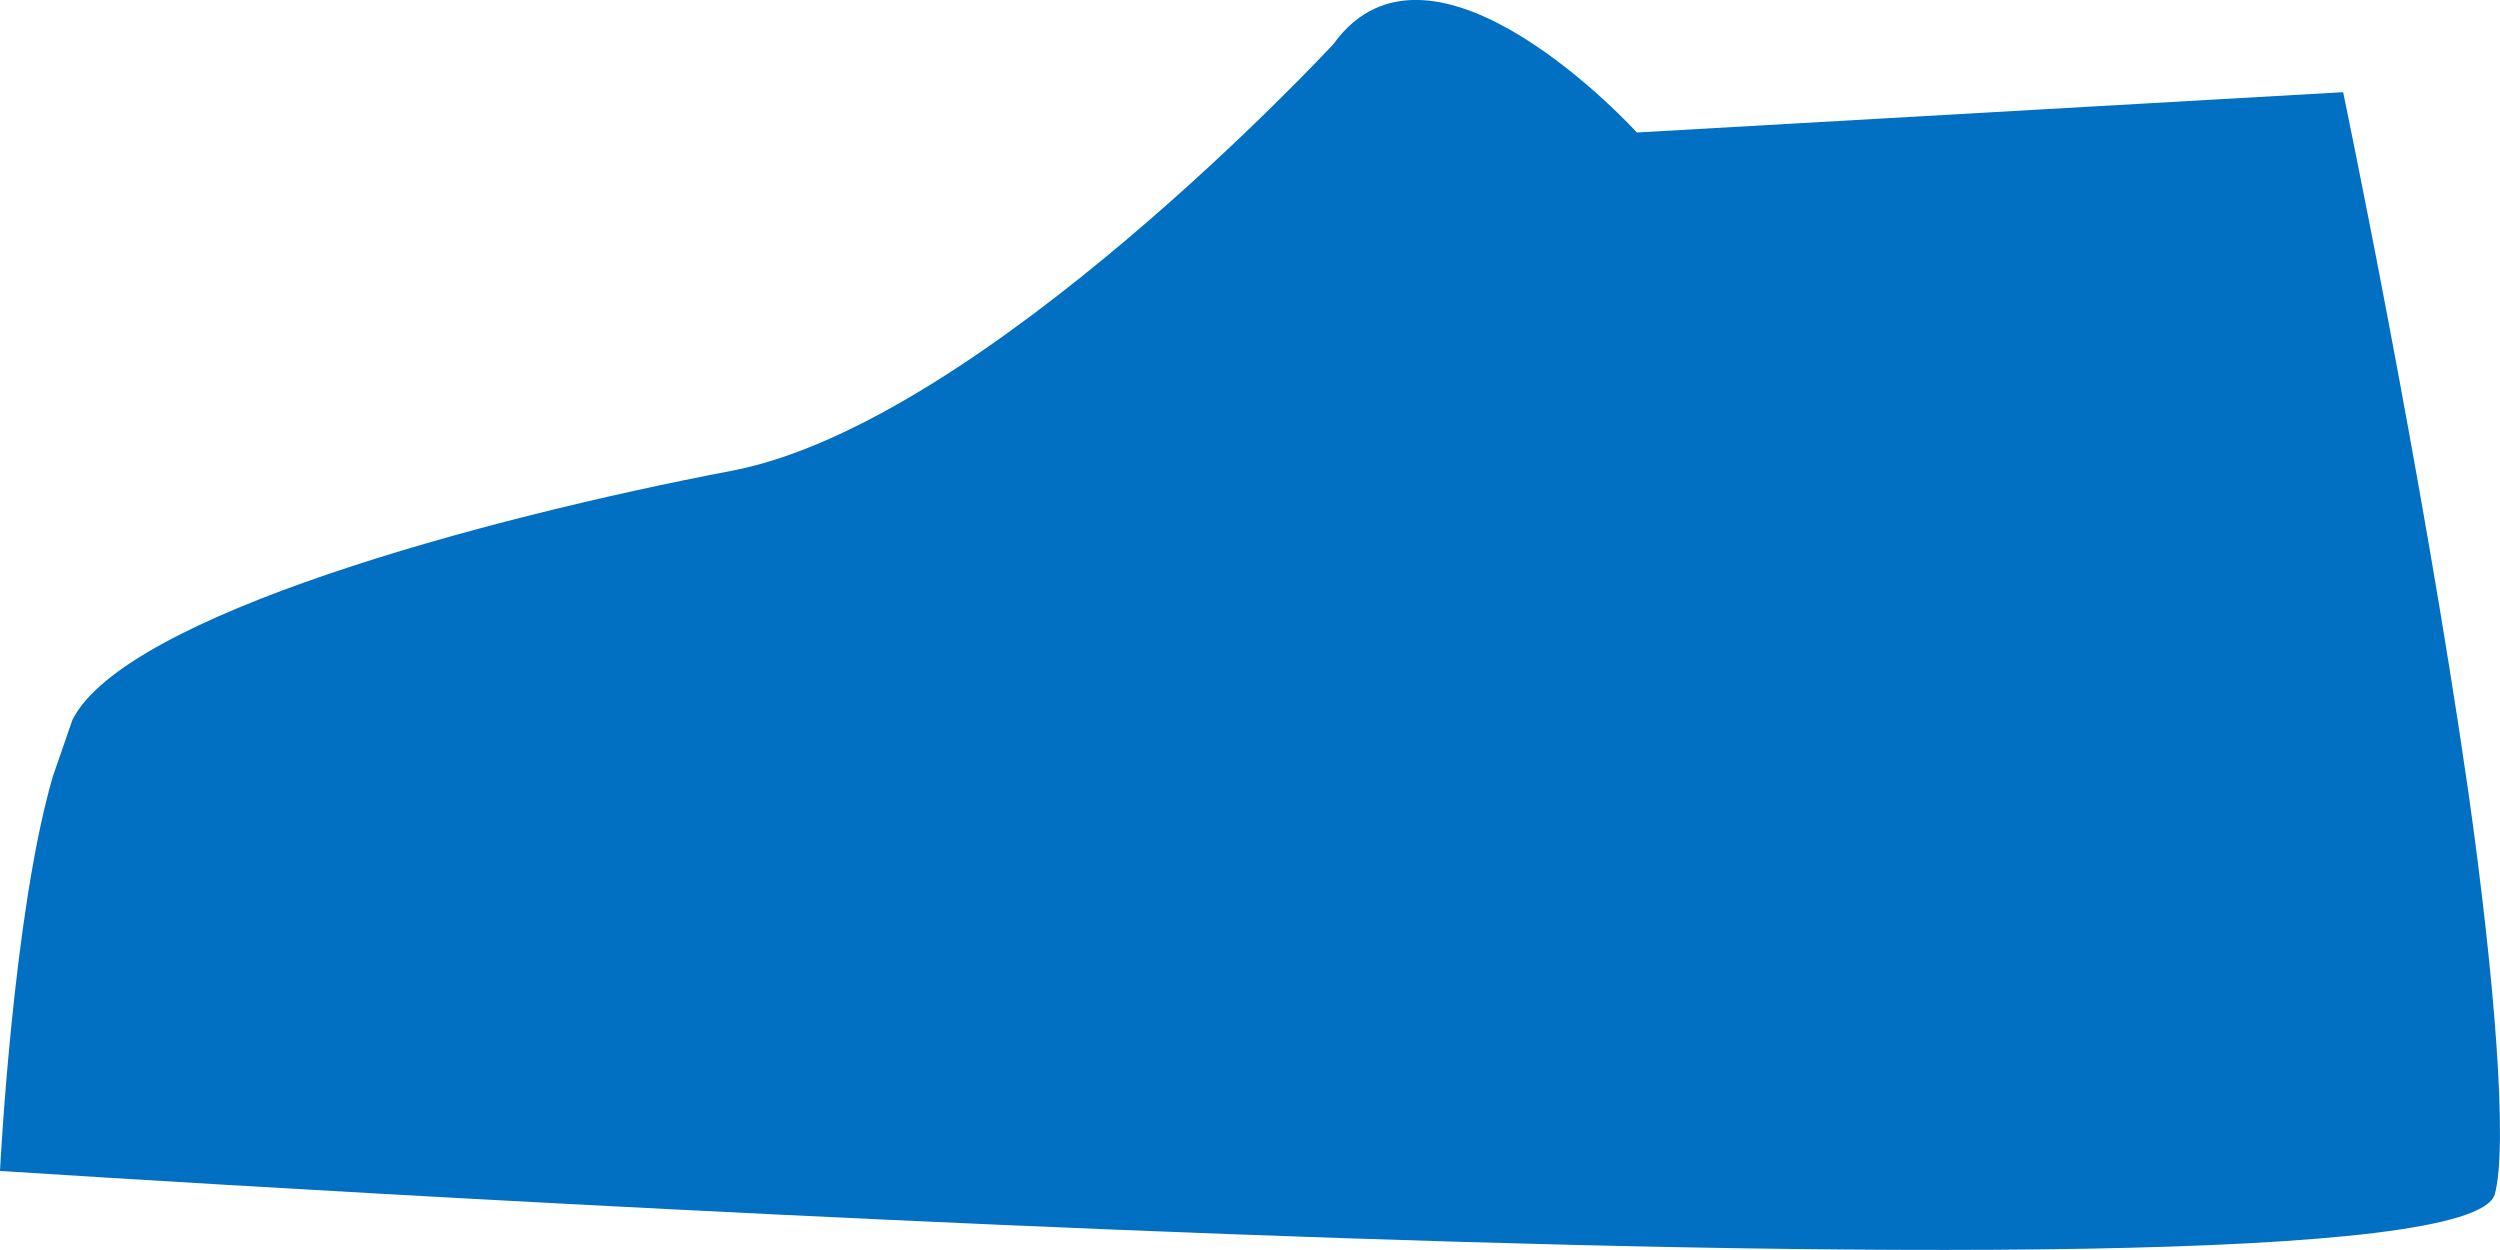
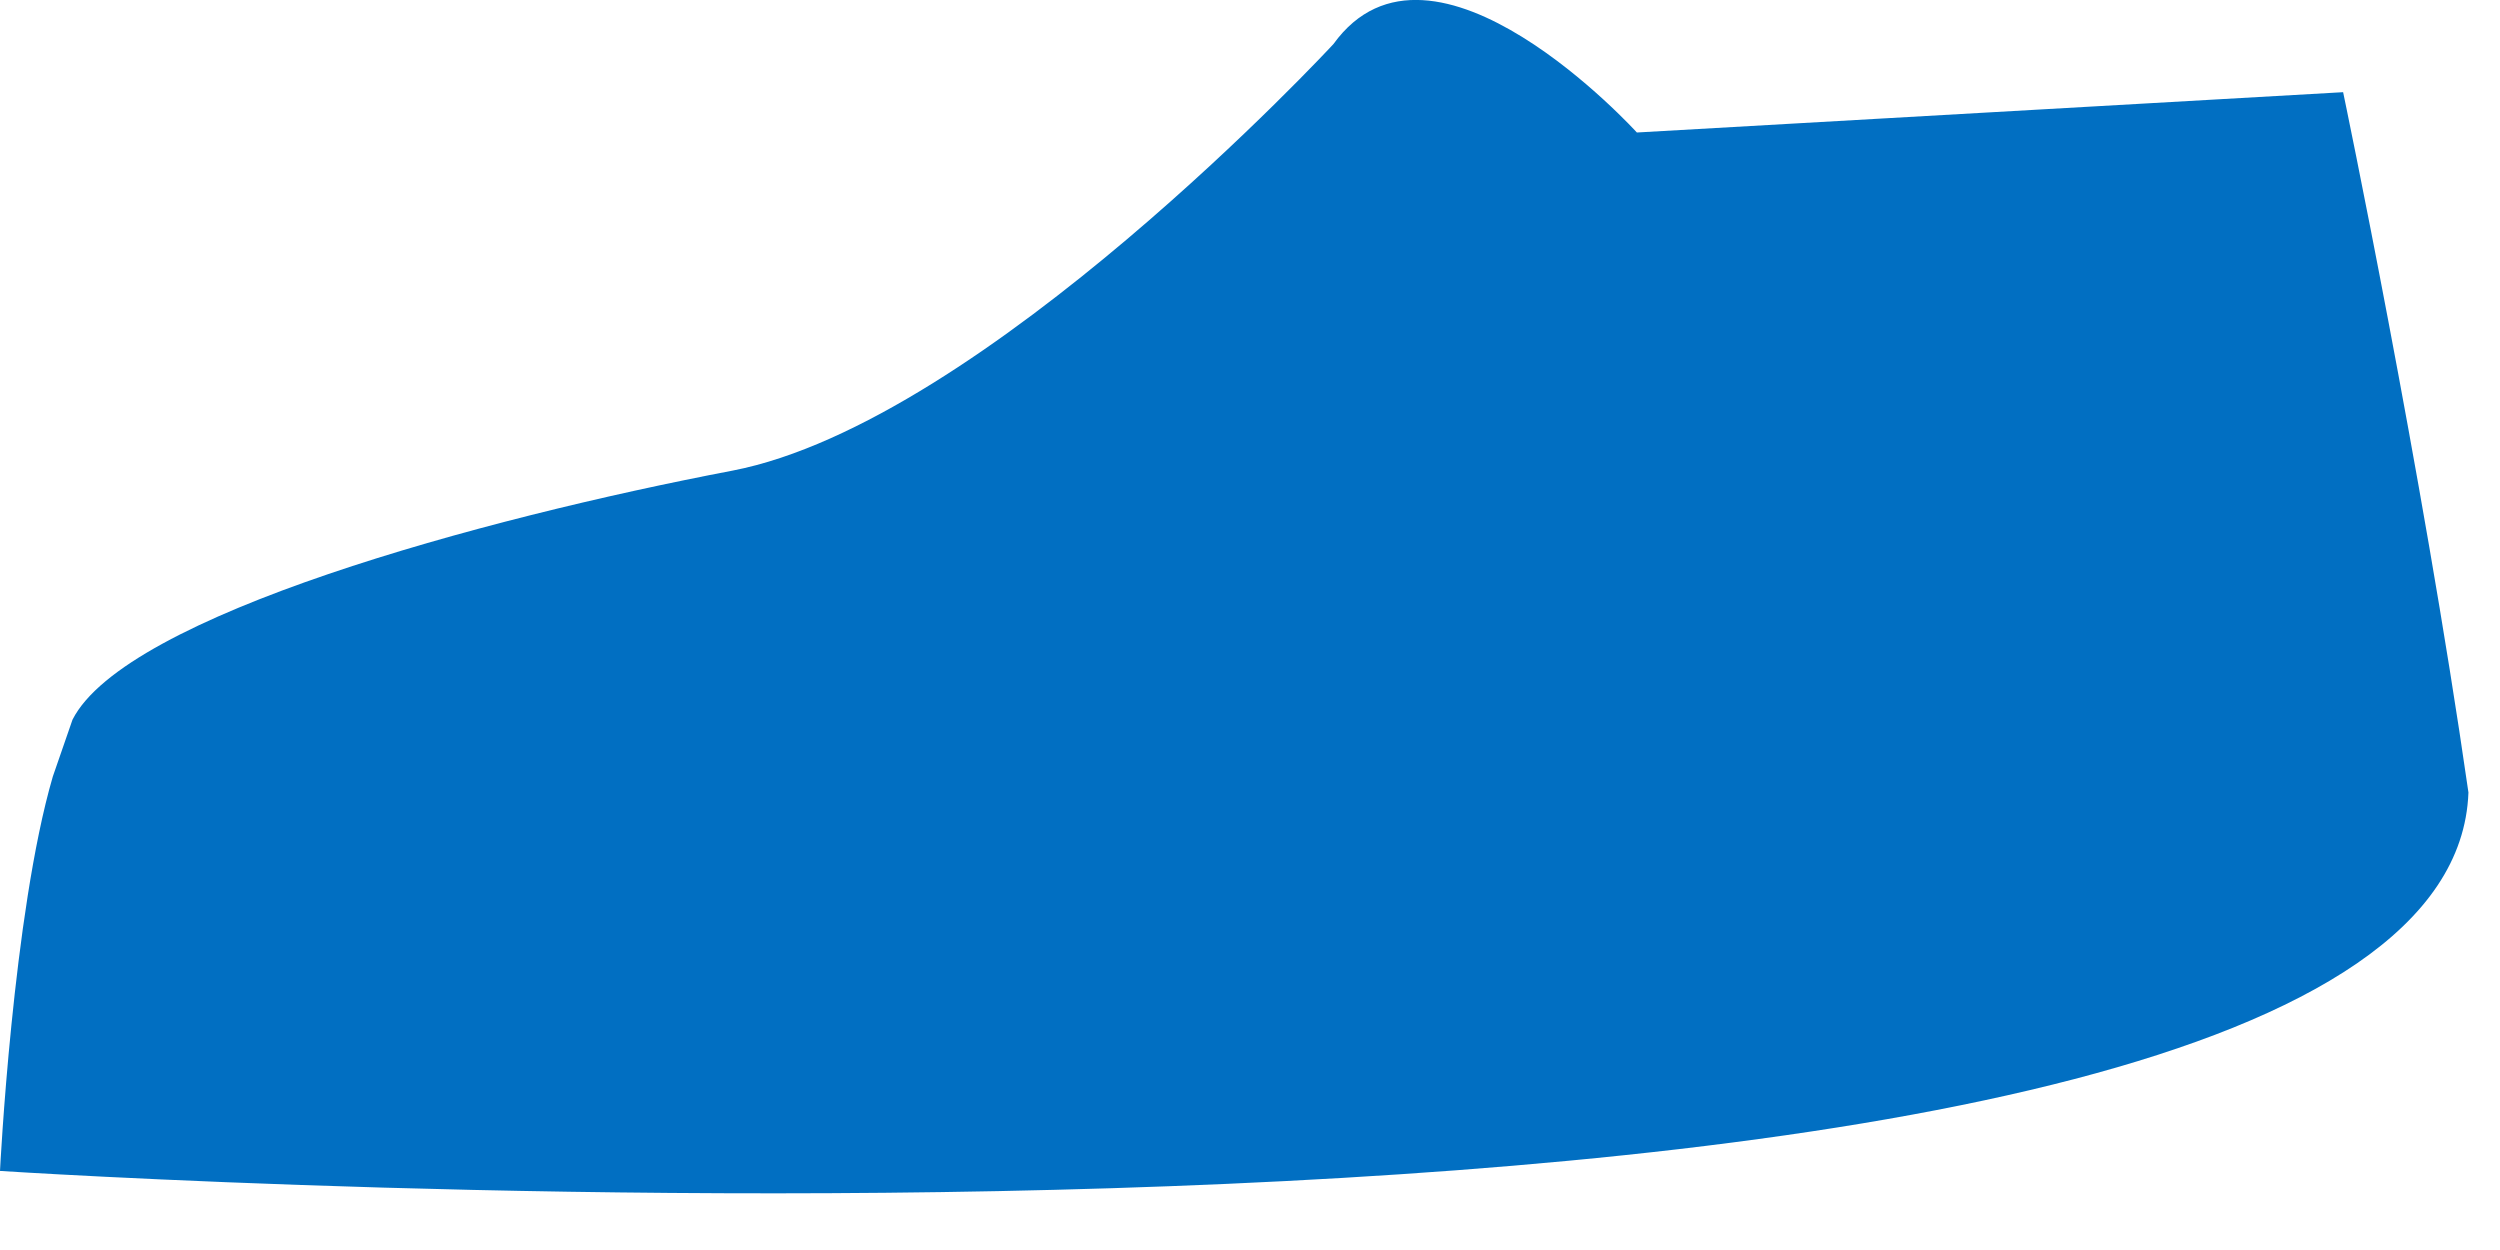
<svg xmlns="http://www.w3.org/2000/svg" width="8" height="4" viewBox="0 0 8 4" fill="none">
-   <path d="M7.498 0.295C7.498 0.295 7.751 1.506 7.899 2.536C7.983 3.129 8.026 3.668 7.983 3.823C7.836 4.261 0 3.747 0 3.747C0 3.747 0.041 2.923 0.169 2.485L0.232 2.303C0.401 1.97 1.542 1.659 2.344 1.506C3.147 1.351 4.267 0.141 4.267 0.141C4.583 -0.297 5.238 0.424 5.238 0.424L7.498 0.295Z" fill="#016FC2" />
+   <path d="M7.498 0.295C7.498 0.295 7.751 1.506 7.899 2.536C7.836 4.261 0 3.747 0 3.747C0 3.747 0.041 2.923 0.169 2.485L0.232 2.303C0.401 1.97 1.542 1.659 2.344 1.506C3.147 1.351 4.267 0.141 4.267 0.141C4.583 -0.297 5.238 0.424 5.238 0.424L7.498 0.295Z" fill="#016FC2" />
</svg>